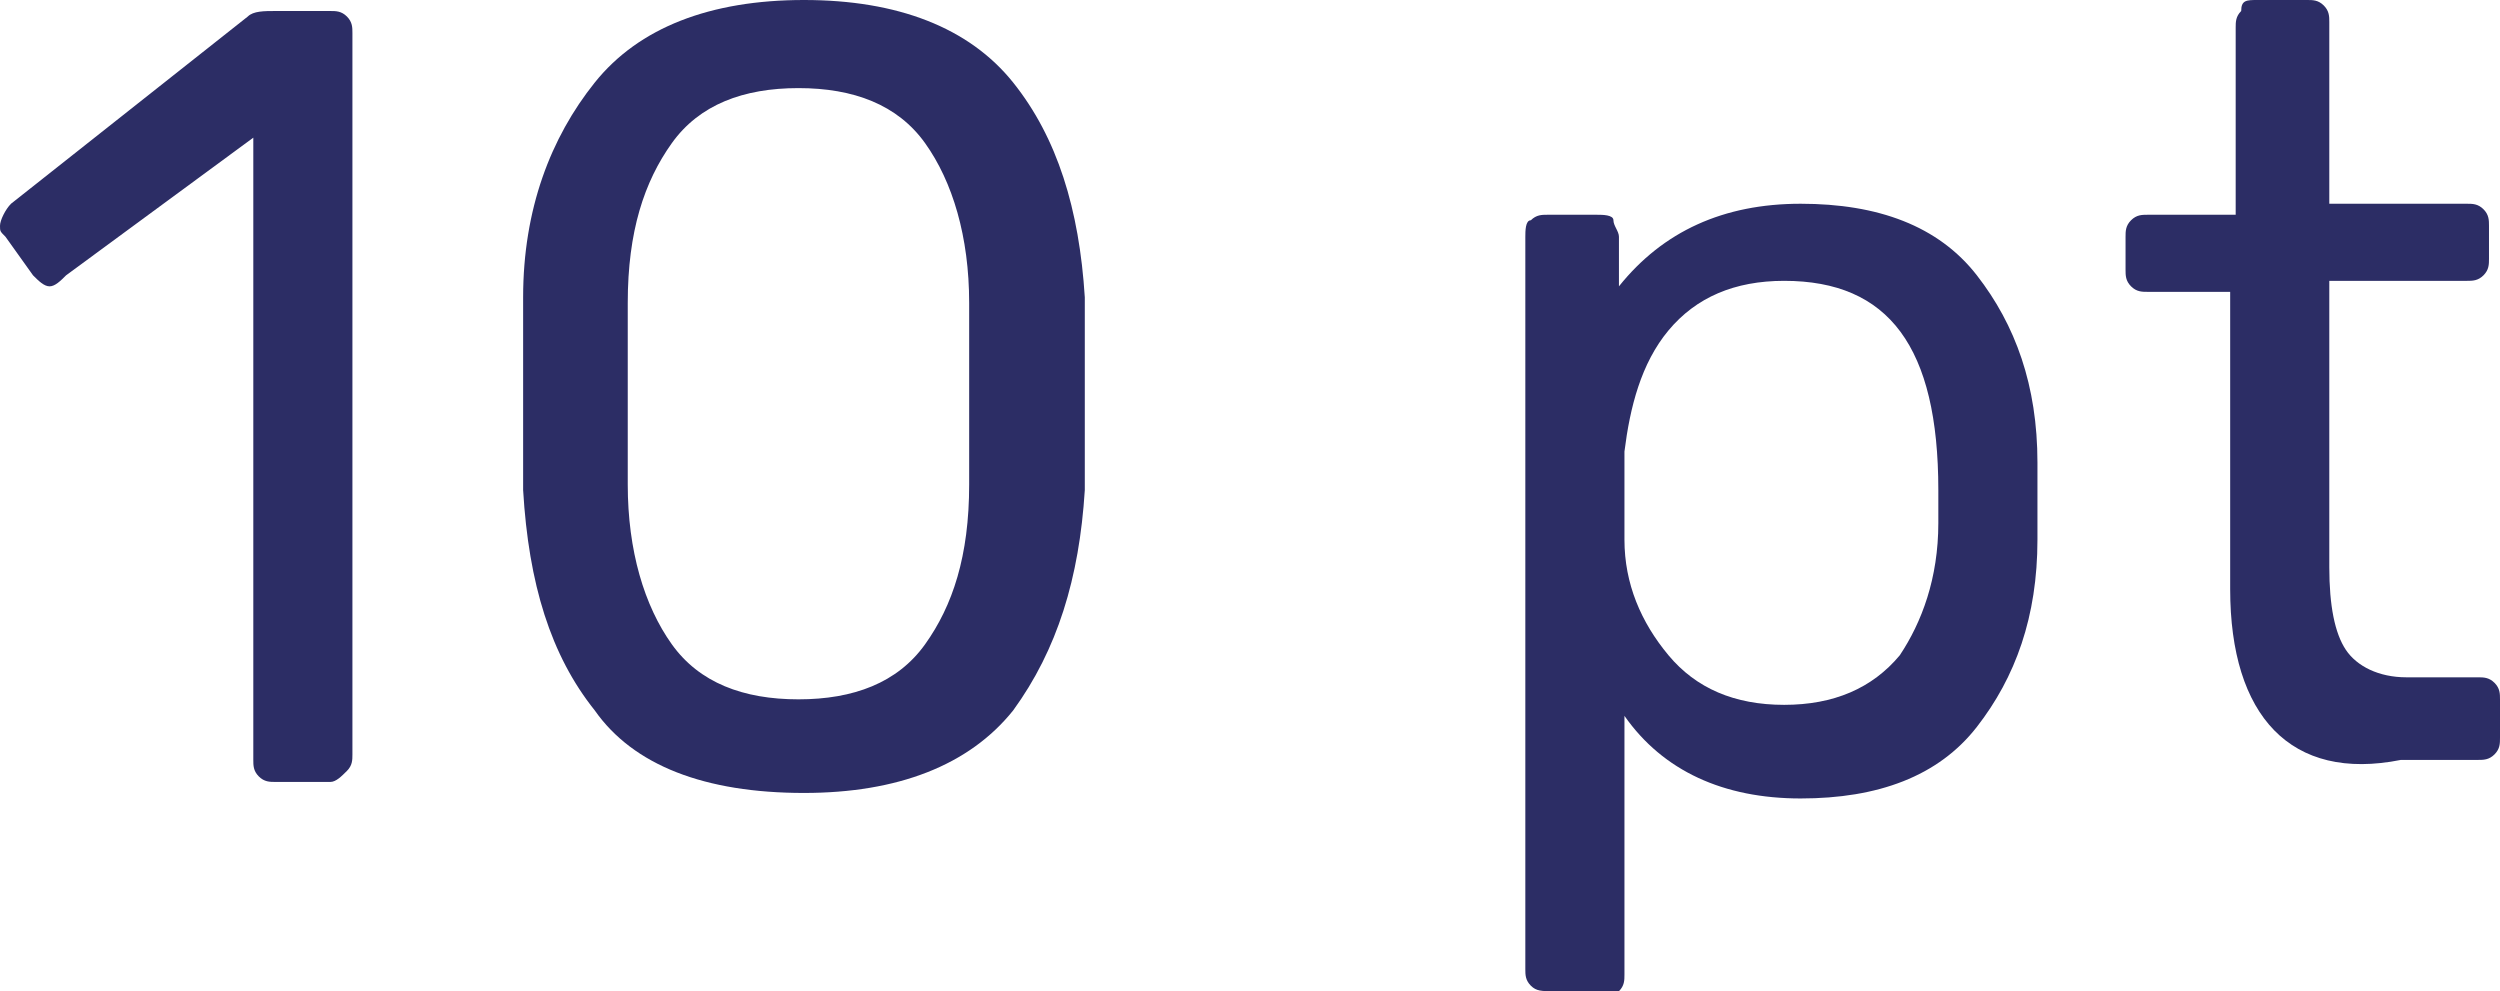
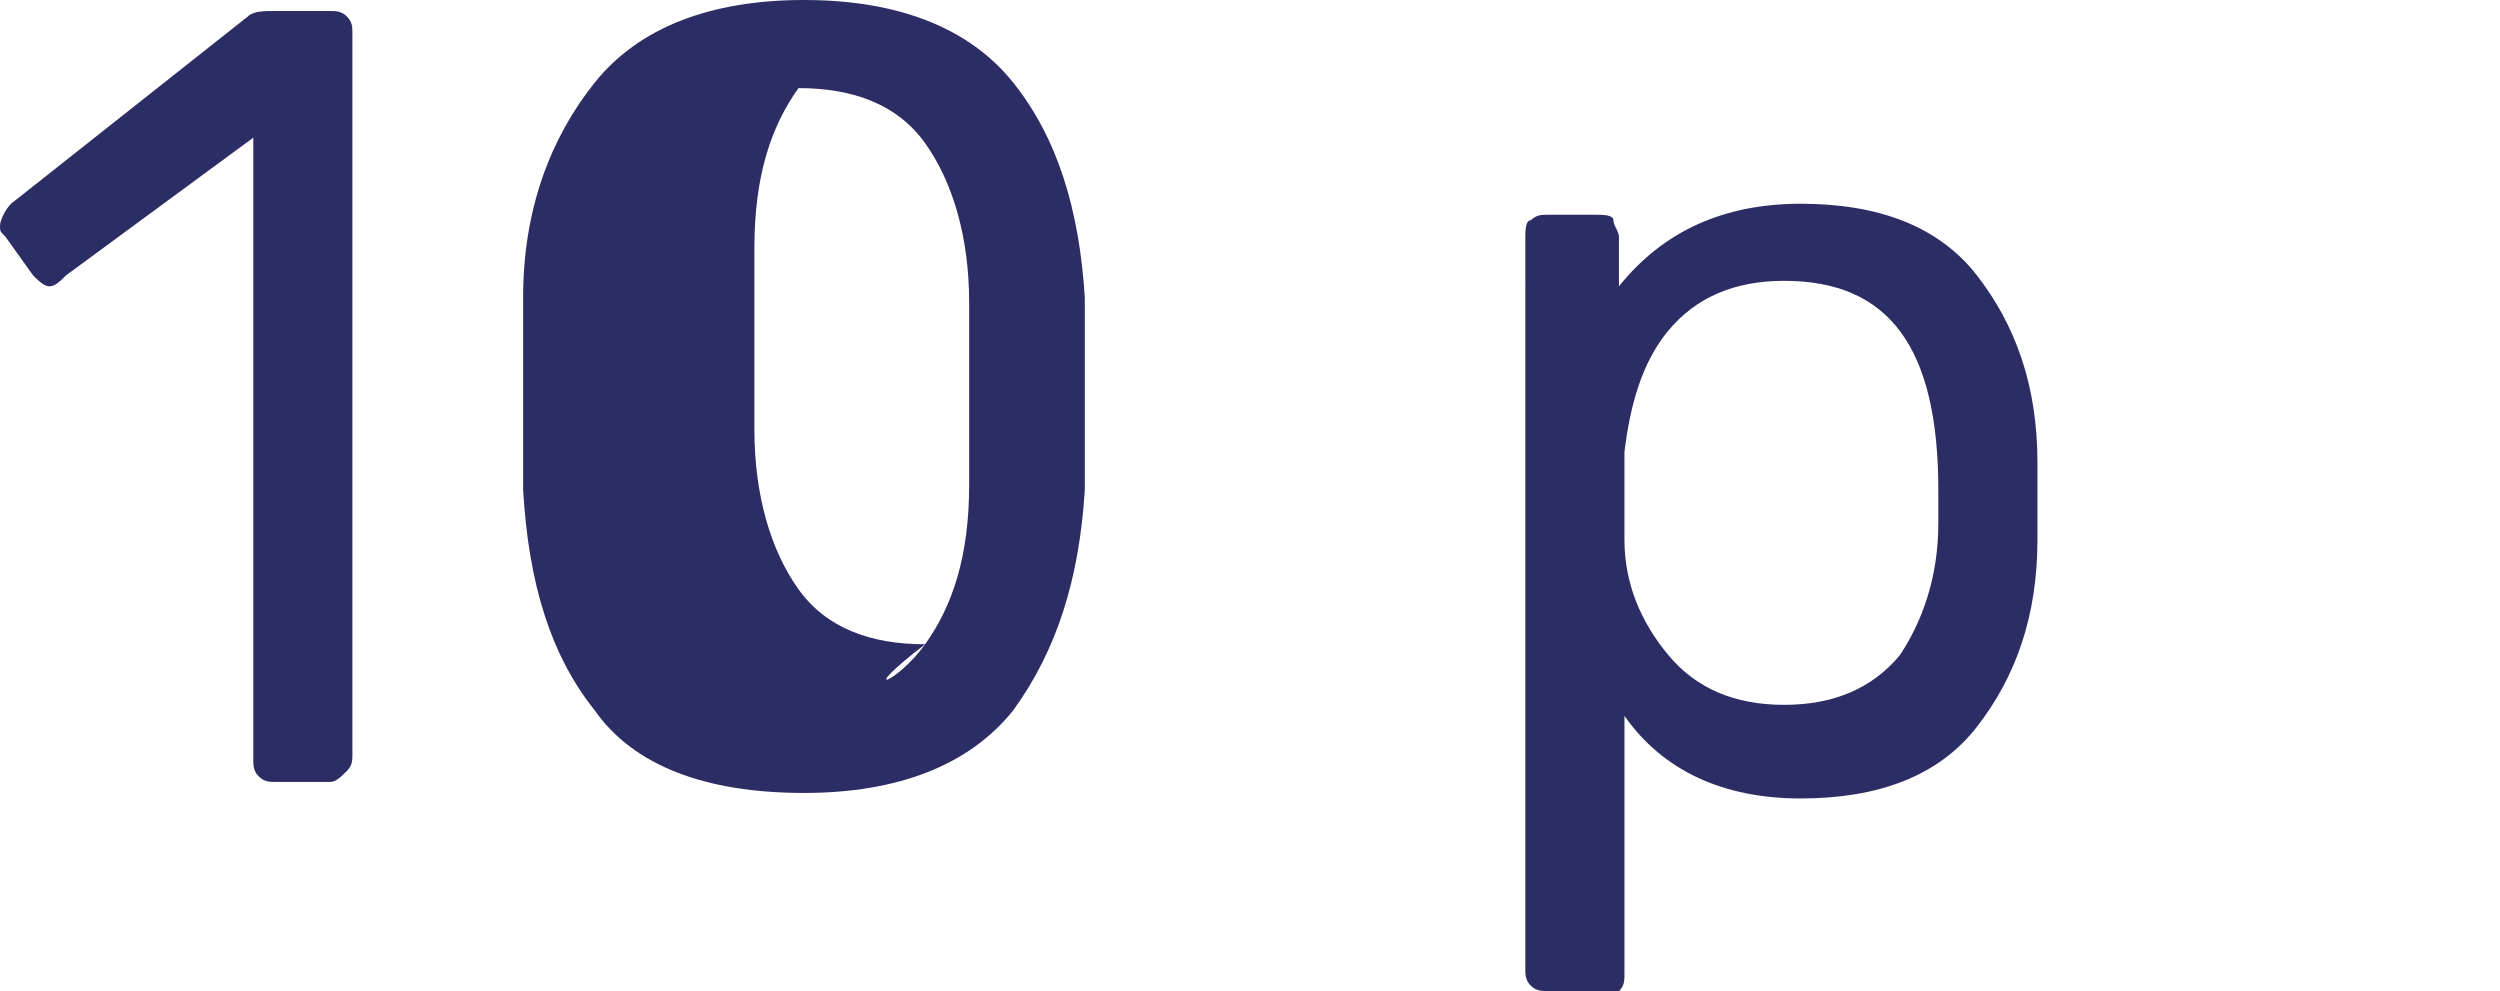
<svg xmlns="http://www.w3.org/2000/svg" id="Слой_1" x="0px" y="0px" viewBox="0 0 45.4 18" xml:space="preserve">
  <g>
    <g>
      <path fill="#2C2D65" d="M4.7,14.1c-0.1-0.1-0.1-0.2-0.1-0.3V2.5L1.2,5C1.1,5.1,1,5.2,0.9,5.2C0.8,5.2,0.7,5.1,0.6,5L0.1,4.3 C0,4.2,0,4.2,0,4.1c0-0.1,0.1-0.3,0.2-0.4l4.3-3.4c0.1-0.1,0.3-0.1,0.5-0.1H6c0.1,0,0.2,0,0.3,0.1s0.1,0.2,0.1,0.3v13.1 c0,0.1,0,0.2-0.1,0.3S6.1,14.2,6,14.2H5C4.9,14.2,4.8,14.2,4.7,14.1z" />
-       <path fill="#2C2D65" d="M10.8,12.9c-0.8-1-1.2-2.3-1.3-4l0-1.7l0-1.8c0-1.6,0.5-2.9,1.3-3.9c0.8-1,2.1-1.5,3.8-1.5 c1.7,0,3,0.5,3.8,1.5c0.8,1,1.2,2.3,1.3,3.9c0,0.4,0,1,0,1.8c0,0.8,0,1.4,0,1.7c-0.1,1.6-0.5,2.9-1.3,4c-0.8,1-2.1,1.5-3.8,1.5 C12.8,14.4,11.5,13.9,10.8,12.9z M16.8,11.7c0.5-0.7,0.8-1.6,0.8-2.9c0-0.4,0-0.9,0-1.7c0-0.7,0-1.3,0-1.6c0-1.2-0.3-2.2-0.8-2.9 c-0.5-0.7-1.3-1-2.3-1c-1,0-1.8,0.3-2.3,1c-0.5,0.7-0.8,1.6-0.8,2.9l0,1.6l0,1.7c0,1.2,0.3,2.2,0.8,2.9c0.5,0.7,1.3,1,2.3,1 C15.5,12.7,16.3,12.4,16.8,11.7z" />
+       <path fill="#2C2D65" d="M10.8,12.9c-0.8-1-1.2-2.3-1.3-4l0-1.7l0-1.8c0-1.6,0.5-2.9,1.3-3.9c0.8-1,2.1-1.5,3.8-1.5 c1.7,0,3,0.5,3.8,1.5c0.8,1,1.2,2.3,1.3,3.9c0,0.4,0,1,0,1.8c0,0.8,0,1.4,0,1.7c-0.1,1.6-0.5,2.9-1.3,4c-0.8,1-2.1,1.5-3.8,1.5 C12.8,14.4,11.5,13.9,10.8,12.9z M16.8,11.7c0.5-0.7,0.8-1.6,0.8-2.9c0-0.4,0-0.9,0-1.7c0-0.7,0-1.3,0-1.6c0-1.2-0.3-2.2-0.8-2.9 c-0.5-0.7-1.3-1-2.3-1c-0.5,0.7-0.8,1.6-0.8,2.9l0,1.6l0,1.7c0,1.2,0.3,2.2,0.8,2.9c0.5,0.7,1.3,1,2.3,1 C15.5,12.7,16.3,12.4,16.8,11.7z" />
      <path fill="#2C2D65" d="M27.8,17.9c-0.1-0.1-0.1-0.2-0.1-0.3V4.3c0-0.1,0-0.3,0.1-0.3c0.1-0.1,0.2-0.1,0.3-0.1H29 c0.1,0,0.3,0,0.3,0.1s0.1,0.2,0.1,0.3v0.9c0.8-1,1.9-1.5,3.3-1.5c1.4,0,2.5,0.4,3.2,1.3c0.7,0.9,1.1,2,1.1,3.4c0,0.1,0,0.4,0,0.7 s0,0.5,0,0.7c0,1.4-0.4,2.5-1.1,3.4c-0.7,0.9-1.8,1.3-3.2,1.3c-1.4,0-2.5-0.5-3.2-1.5v4.7c0,0.1,0,0.2-0.1,0.3S29.2,18,29.1,18 h-0.9C28,18,27.9,18,27.8,17.9z M34.5,11.9c0.4-0.6,0.7-1.4,0.7-2.4c0-0.1,0-0.3,0-0.6c0-2.6-0.9-3.8-2.8-3.8 c-0.9,0-1.6,0.3-2.1,0.9s-0.7,1.4-0.8,2.2c0,0.1,0,0.4,0,0.8s0,0.6,0,0.8c0,0.8,0.3,1.5,0.8,2.1c0.5,0.6,1.2,0.9,2.1,0.9 C33.3,12.8,34,12.5,34.5,11.9z" />
-       <path fill="#2C2D65" d="M40.5,10.7V5.3H39c-0.1,0-0.2,0-0.3-0.1c-0.1-0.1-0.1-0.2-0.1-0.3V4.3c0-0.1,0-0.2,0.1-0.3 c0.1-0.1,0.2-0.1,0.3-0.1h1.6V0.5c0-0.1,0-0.2,0.1-0.3C40.7,0,40.8,0,41,0h0.9c0.1,0,0.2,0,0.3,0.1c0.1,0.1,0.1,0.2,0.1,0.3v3.3 h2.5c0.1,0,0.2,0,0.3,0.1c0.1,0.1,0.1,0.2,0.1,0.3v0.6c0,0.1,0,0.2-0.1,0.3c-0.1,0.1-0.2,0.1-0.3,0.1h-2.5v5.2 c0,0.7,0.1,1.2,0.3,1.5c0.2,0.3,0.6,0.5,1.1,0.5H45c0.1,0,0.2,0,0.3,0.1c0.1,0.1,0.1,0.2,0.1,0.3v0.7c0,0.1,0,0.2-0.1,0.3 s-0.2,0.1-0.3,0.1h-1.4C41.6,14.2,40.5,13,40.5,10.7z" />
    </g>
  </g>
</svg>